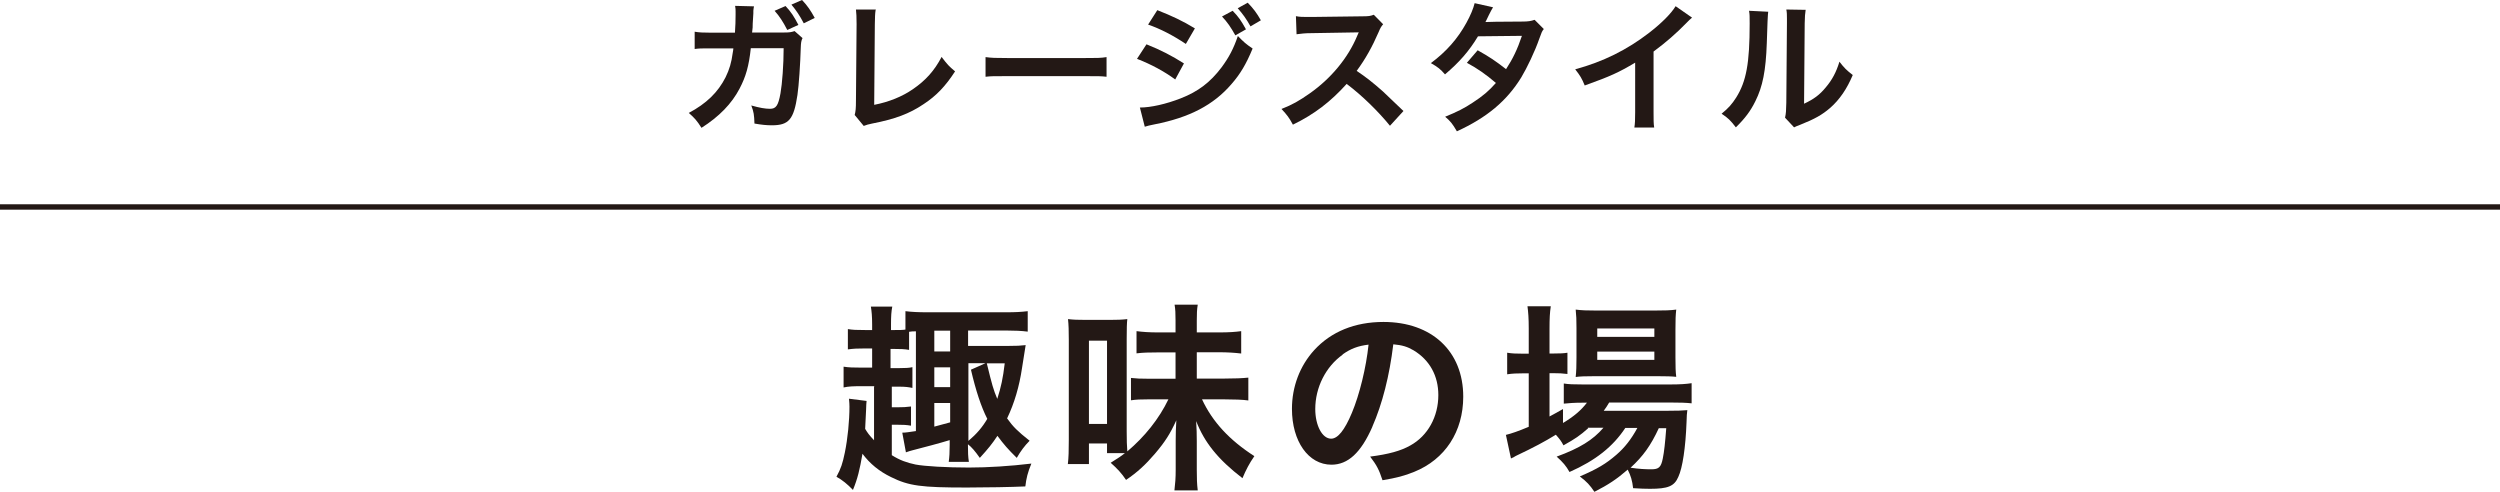
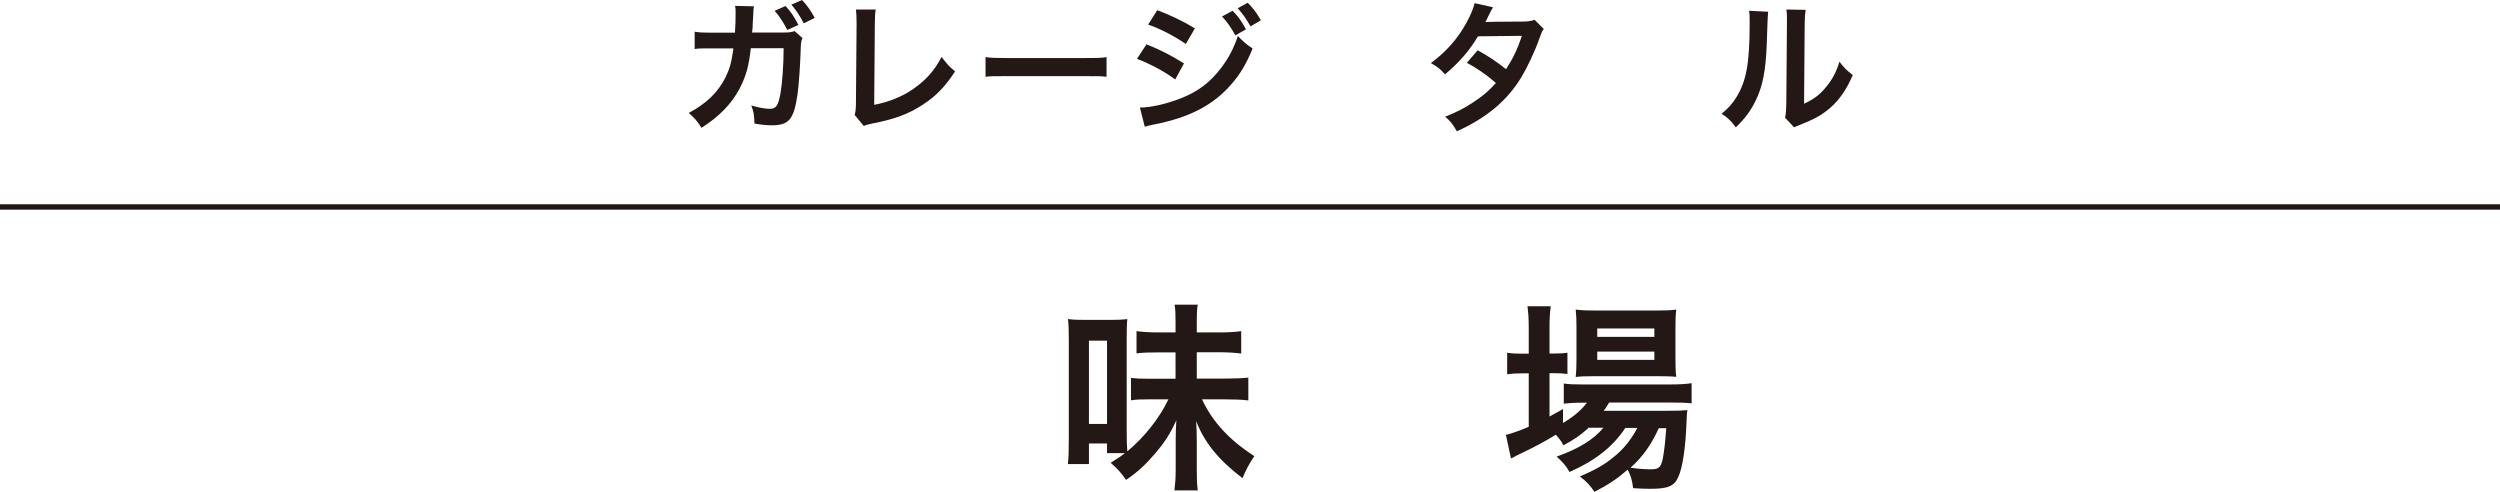
<svg xmlns="http://www.w3.org/2000/svg" id="b" viewBox="0 0 157.63 31.02">
  <g id="c">
    <g id="d">
      <g>
        <path d="M50.59,2.42c-.07,.16-.09,.28-.1,.59-.03,1.01-.12,2.39-.21,2.98-.23,1.54-.54,1.91-1.61,1.91-.34,0-.64-.03-1.1-.11-.02-.55-.04-.72-.2-1.14,.53,.15,.88,.21,1.18,.21,.38,0,.52-.2,.66-.97,.11-.61,.2-1.83,.2-2.85h-2.07c-.12,1.12-.31,1.79-.71,2.55-.49,.94-1.28,1.76-2.4,2.47-.3-.47-.43-.61-.8-.94,1.11-.59,1.84-1.3,2.32-2.25,.24-.49,.37-.93,.45-1.54,.02-.12,.04-.22,.04-.28h-1.48c-.54,0-.67,0-.96,.04v-1.09c.29,.05,.53,.06,.98,.06h1.56c.03-.34,.04-.86,.04-1.12v-.22c0-.11,0-.18-.03-.35l1.19,.03c-.02,.12-.03,.15-.04,.28,0,.04,0,.11,0,.16q-.02,.19-.04,.65c0,.2,0,.28-.04,.56h1.98c.4,0,.48-.02,.7-.09l.51,.45Zm-1.06-2.04c.37,.4,.52,.64,.81,1.19l-.7,.32c-.27-.52-.48-.85-.8-1.21l.69-.3Zm1.15,1.09c-.25-.48-.48-.82-.78-1.18l.67-.29c.35,.37,.55,.67,.8,1.13l-.69,.34Z" style="fill:#231815;" />
        <path d="M55.21,.63c-.04,.24-.04,.46-.05,.9l-.04,5.08c.93-.18,1.76-.52,2.43-.98,.82-.56,1.37-1.18,1.82-2.04,.35,.46,.46,.59,.85,.91-.61,.94-1.18,1.54-1.99,2.07-.89,.6-1.8,.94-3.24,1.22-.24,.05-.35,.08-.53,.15l-.57-.69c.06-.24,.08-.4,.08-.92l.04-4.81q0-.62-.04-.92h1.26Z" style="fill:#231815;" />
        <path d="M62.14,3.6c.39,.05,.56,.06,1.44,.06h4.75c.88,0,1.05,0,1.44-.06v1.24c-.36-.04-.45-.04-1.45-.04h-4.73c-1,0-1.09,0-1.45,.04v-1.24Z" style="fill:#231815;" />
        <path d="M72.28,2.79c.92,.37,1.6,.72,2.37,1.21l-.55,1.01c-.71-.52-1.51-.95-2.41-1.3l.6-.92Zm-.4,3.99c.68,0,1.65-.22,2.57-.58,1.1-.43,1.86-1.01,2.57-1.95,.48-.65,.76-1.19,1.03-1.98,.37,.38,.5,.5,.93,.79-.41,.99-.78,1.61-1.34,2.25-1.13,1.31-2.64,2.1-4.84,2.53-.32,.06-.45,.1-.62,.15l-.31-1.22Zm1.09-6.14c.92,.36,1.62,.69,2.37,1.15l-.57,.98c-.81-.54-1.6-.95-2.38-1.22l.58-.91Zm4.75,.04c.37,.38,.53,.61,.84,1.17l-.67,.38c-.28-.51-.51-.84-.84-1.19l.67-.36Zm1.13,.99c-.26-.47-.49-.79-.81-1.15l.63-.35c.36,.37,.57,.65,.83,1.11l-.65,.38Z" style="fill:#231815;" />
-         <path d="M87.64,7.93c-.74-.91-1.76-1.91-2.73-2.64-1.01,1.12-2.03,1.91-3.39,2.57-.25-.46-.36-.6-.72-.99,.69-.27,1.11-.51,1.78-.98,1.34-.94,2.41-2.23,2.99-3.62l.1-.23q-.14,0-2.95,.05c-.43,0-.67,.03-.97,.07l-.04-1.14c.25,.05,.42,.05,.78,.05h.21l3.13-.04c.5,0,.57-.02,.79-.1l.59,.6c-.12,.13-.19,.26-.28,.48-.41,.95-.85,1.73-1.39,2.46,.56,.37,1.04,.75,1.65,1.29q.22,.2,1.3,1.24l-.85,.93Z" style="fill:#231815;" />
        <path d="M97.34,1.83c-.12,.15-.13,.19-.28,.6-.28,.81-.78,1.85-1.14,2.45-.91,1.48-2.16,2.53-4.06,3.4-.28-.48-.4-.63-.74-.92,.76-.31,1.2-.53,1.74-.89,.63-.41,1.01-.73,1.46-1.24-.62-.53-1.16-.91-1.83-1.27l.68-.79c.75,.42,1.12,.67,1.79,1.19,.42-.64,.72-1.26,1-2.1l-2.77,.03c-.55,.92-1.18,1.64-2.08,2.4-.29-.33-.43-.45-.89-.71,.98-.73,1.69-1.54,2.24-2.54,.26-.47,.44-.91,.52-1.24l1.16,.26q-.1,.16-.27,.5c-.11,.24-.17,.35-.21,.43q.14-.02,2.32-.03c.37,0,.55-.03,.78-.11l.6,.6Z" style="fill:#231815;" />
-         <path d="M106.69,1.11c-.15,.13-.2,.17-.33,.31-.67,.69-1.34,1.27-2.1,1.83v3.8c0,.49,0,.75,.04,.99h-1.25c.04-.26,.05-.44,.05-.96V3.95c-1.04,.62-1.54,.85-3.18,1.44-.19-.46-.28-.61-.6-1.02,1.76-.48,3.26-1.22,4.67-2.31,.79-.61,1.4-1.23,1.66-1.67l1.02,.71Z" style="fill:#231815;" />
        <path d="M111.49,.73q-.04,.25-.09,1.99c-.06,1.74-.26,2.74-.72,3.66-.3,.61-.64,1.07-1.23,1.65-.35-.45-.48-.58-.9-.86,.44-.36,.65-.6,.92-1.02,.64-1.02,.85-2.17,.85-4.66,0-.49,0-.57-.04-.81l1.21,.06Zm2.36-.11c-.04,.26-.05,.41-.06,.85l-.04,5.07c.62-.29,.98-.56,1.36-1.02,.41-.48,.67-.97,.87-1.63,.31,.4,.43,.52,.84,.84-.37,.88-.83,1.55-1.42,2.07-.51,.44-.97,.7-1.9,1.07-.2,.07-.27,.11-.38,.16l-.57-.61c.06-.26,.07-.45,.08-.94l.04-5.02v-.27c0-.22,0-.42-.04-.59l1.21,.02Z" style="fill:#231815;" />
-         <path d="M55.14,24.35h-.76c-.6,0-.86,.01-1.19,.08v-1.31c.32,.05,.6,.06,1.19,.06h.61v-1.21h-.41c-.51,0-.75,.01-1.12,.06v-1.28c.31,.05,.52,.06,1.12,.06h.41v-.34c0-.52-.03-.84-.08-1.14h1.35c-.06,.31-.08,.6-.08,1.14v.34h.15c.39,0,.57,0,.76-.03v-1.16c.39,.05,.81,.07,1.37,.07h4.99c.56,0,.95-.02,1.35-.07v1.29c-.38-.05-.84-.07-1.35-.07h-2.41v.97h2.59c.47,0,.69-.01,1.04-.05q-.06,.34-.23,1.45c-.17,1.15-.48,2.21-.94,3.17,.38,.53,.65,.8,1.42,1.41-.32,.32-.57,.66-.81,1.08-.56-.55-.81-.84-1.22-1.39-.33,.5-.58,.81-1.11,1.39-.31-.44-.51-.67-.75-.86,0,.48,.01,.81,.06,1.11h-1.27c.04-.29,.06-.6,.06-1.08v-.29c-.58,.18-1.64,.46-2.34,.64-.09,.02-.25,.07-.42,.13l-.23-1.24c.2,0,.39-.03,.86-.1v-6.29c-.23,0-.28,.01-.43,.03v1.14c-.29-.05-.53-.06-1.02-.06h-.15v1.21h.55c.39,0,.61-.01,.83-.06v1.31c-.23-.05-.44-.08-.83-.08h-.47v1.3h.33c.38,0,.58-.01,.88-.05v1.21c-.28-.05-.5-.06-.89-.06h-.32v1.92c.51,.32,.93,.47,1.5,.59,.58,.11,1.97,.19,3.36,.19,1.18,0,2.63-.09,3.94-.25-.23,.56-.32,.92-.38,1.44-.86,.04-2.47,.07-3.69,.07-2.87,0-3.65-.1-4.78-.66-.74-.36-1.32-.83-1.8-1.47-.17,1-.31,1.58-.6,2.28-.36-.37-.65-.61-1.04-.83,.29-.54,.38-.81,.53-1.53,.18-.88,.29-2,.29-2.89,0-.15-.01-.29-.03-.5l1.11,.14c-.01,.16-.03,.27-.03,.53-.03,.51-.04,.73-.06,1.23,.15,.25,.24,.38,.56,.72v-3.38Zm4.77-2.19v-1.31h-1v1.31h1Zm0,2.25v-1.25h-1v1.25h1Zm-1,2.49q.44-.12,1-.27v-1.22h-1v1.49Zm2.15,.9c.52-.44,.88-.86,1.19-1.39-.39-.77-.72-1.77-1.03-3.1l.92-.41h-1.08v4.89Zm1.16-4.89c.34,1.39,.41,1.64,.66,2.24,.24-.75,.36-1.31,.47-2.24h-1.13Z" style="fill:#231815;" />
        <path d="M69.8,28.57v-.61h-1.14v1.3h-1.33c.05-.41,.06-.85,.06-1.53v-6.3c0-.55-.01-.95-.05-1.31,.34,.04,.6,.05,1.13,.05h1.5c.47,0,.76-.01,1.11-.05-.03,.23-.04,.61-.04,1.26v5.81c0,.54,.01,.95,.04,1.27,1.09-.92,2-2.05,2.59-3.28h-1.28c-.46,0-.75,.01-1.08,.06v-1.41c.37,.04,.57,.05,1.09,.05h1.72v-1.66h-1.07c-.58,0-.99,.01-1.39,.06v-1.4c.39,.05,.8,.08,1.39,.08h1.07v-.75c0-.46-.01-.7-.06-1h1.46c-.05,.31-.06,.55-.06,1v.75h1.39c.65,0,1.04-.03,1.41-.08v1.41c-.42-.05-.85-.08-1.44-.08h-1.36v1.66h1.74c.66,0,1.12-.02,1.51-.06v1.44c-.34-.05-.89-.07-1.51-.07h-1.41c.66,1.42,1.73,2.57,3.3,3.58-.33,.48-.52,.85-.75,1.39-1.55-1.19-2.4-2.26-2.92-3.6,.03,.52,.04,.77,.04,1.27v1.8c0,.54,.01,.89,.06,1.3h-1.47c.05-.41,.08-.78,.08-1.3v-1.84c0-.43,.01-.75,.04-1.28-.39,.86-.72,1.37-1.35,2.11-.6,.7-1.11,1.17-1.82,1.65-.29-.43-.55-.71-.97-1.08,.46-.29,.65-.41,.9-.61h-1.12Zm-1.14-1.84h1.14v-5.25h-1.14v5.25Z" style="fill:#231815;" />
-         <path d="M86.53,26.91c-.72,1.64-1.54,2.39-2.58,2.39-1.45,0-2.49-1.47-2.49-3.52,0-1.4,.5-2.71,1.4-3.7,1.07-1.17,2.57-1.78,4.37-1.78,3.05,0,5.03,1.85,5.03,4.71,0,2.2-1.14,3.95-3.09,4.74-.61,.25-1.11,.38-2,.53-.22-.67-.37-.95-.78-1.49,1.17-.15,1.93-.36,2.53-.7,1.11-.61,1.77-1.82,1.77-3.18,0-1.22-.55-2.21-1.56-2.82-.39-.23-.72-.33-1.28-.38-.24,1.99-.69,3.75-1.32,5.19Zm-1.87-4.55c-1.07,.76-1.73,2.07-1.73,3.43,0,1.04,.44,1.87,1,1.87,.42,0,.85-.53,1.31-1.63,.48-1.14,.9-2.86,1.05-4.3-.66,.08-1.12,.25-1.64,.62Z" style="fill:#231815;" />
        <path d="M100.14,27c-.53,.47-.81,.66-1.56,1.08-.15-.28-.22-.37-.48-.67-.72,.44-1.35,.78-2.53,1.34-.01,.01-.08,.05-.17,.1-.03,.01-.08,.02-.13,.06l-.32-1.49c.34-.08,.8-.24,1.44-.51v-3.37h-.37c-.37,0-.66,.01-.99,.06v-1.36c.29,.05,.58,.06,1,.06h.36v-1.58c0-.65-.03-1.03-.08-1.41h1.47c-.06,.41-.08,.75-.08,1.42v1.56h.23c.42,0,.67-.01,.9-.05v1.34c-.31-.04-.55-.05-.89-.05h-.24v2.73c.34-.18,.44-.24,.85-.47v.88c.7-.42,1.14-.8,1.51-1.28h-.28c-.53,0-.88,.03-1.18,.06v-1.27c.29,.05,.62,.06,1.19,.06h5.55c.61,0,1-.03,1.32-.08v1.27c-.36-.04-.76-.05-1.31-.05h-3.89c-.11,.2-.18,.29-.34,.52h4.04c.62,0,.86-.01,1.23-.04-.03,.2-.04,.37-.05,.75-.06,1.6-.25,2.89-.52,3.46-.25,.59-.66,.75-1.78,.75-.34,0-.57-.01-1.07-.04-.05-.47-.15-.8-.34-1.17-.69,.6-1.22,.95-2.1,1.4-.28-.42-.48-.64-.92-.97,1.12-.48,1.65-.8,2.31-1.37,.52-.45,.93-.97,1.32-1.69h-.76c-.78,1.18-1.87,2.05-3.52,2.78-.22-.39-.41-.61-.81-.97,1.45-.53,2.29-1.05,2.95-1.82h-.99Zm.38-3.28c-.5,0-.92,.01-1.17,.05,.04-.36,.05-.72,.05-1.23v-1.86c0-.55-.01-.76-.05-1.16,.39,.05,.69,.06,1.28,.06h3.7c.64,0,.99-.01,1.36-.06-.04,.36-.05,.61-.05,1.26v1.76c0,.56,.01,.93,.05,1.22-.27-.03-.65-.04-1.16-.04h-4.02Zm.19-2.48h3.6v-.53h-3.6v.53Zm0,1.45h3.6v-.52h-3.6v.52Zm3.88,4.31c-.5,1.08-.99,1.77-1.78,2.49,.52,.08,.94,.1,1.31,.1,.47,0,.61-.13,.72-.67,.09-.44,.15-1,.22-1.92h-.47Z" style="fill:#231815;" />
      </g>
      <line y1="13.05" x2="157.63" y2="13.05" style="fill:none; stroke:#231815; stroke-miterlimit:10; stroke-width:.34px;" />
    </g>
  </g>
</svg>